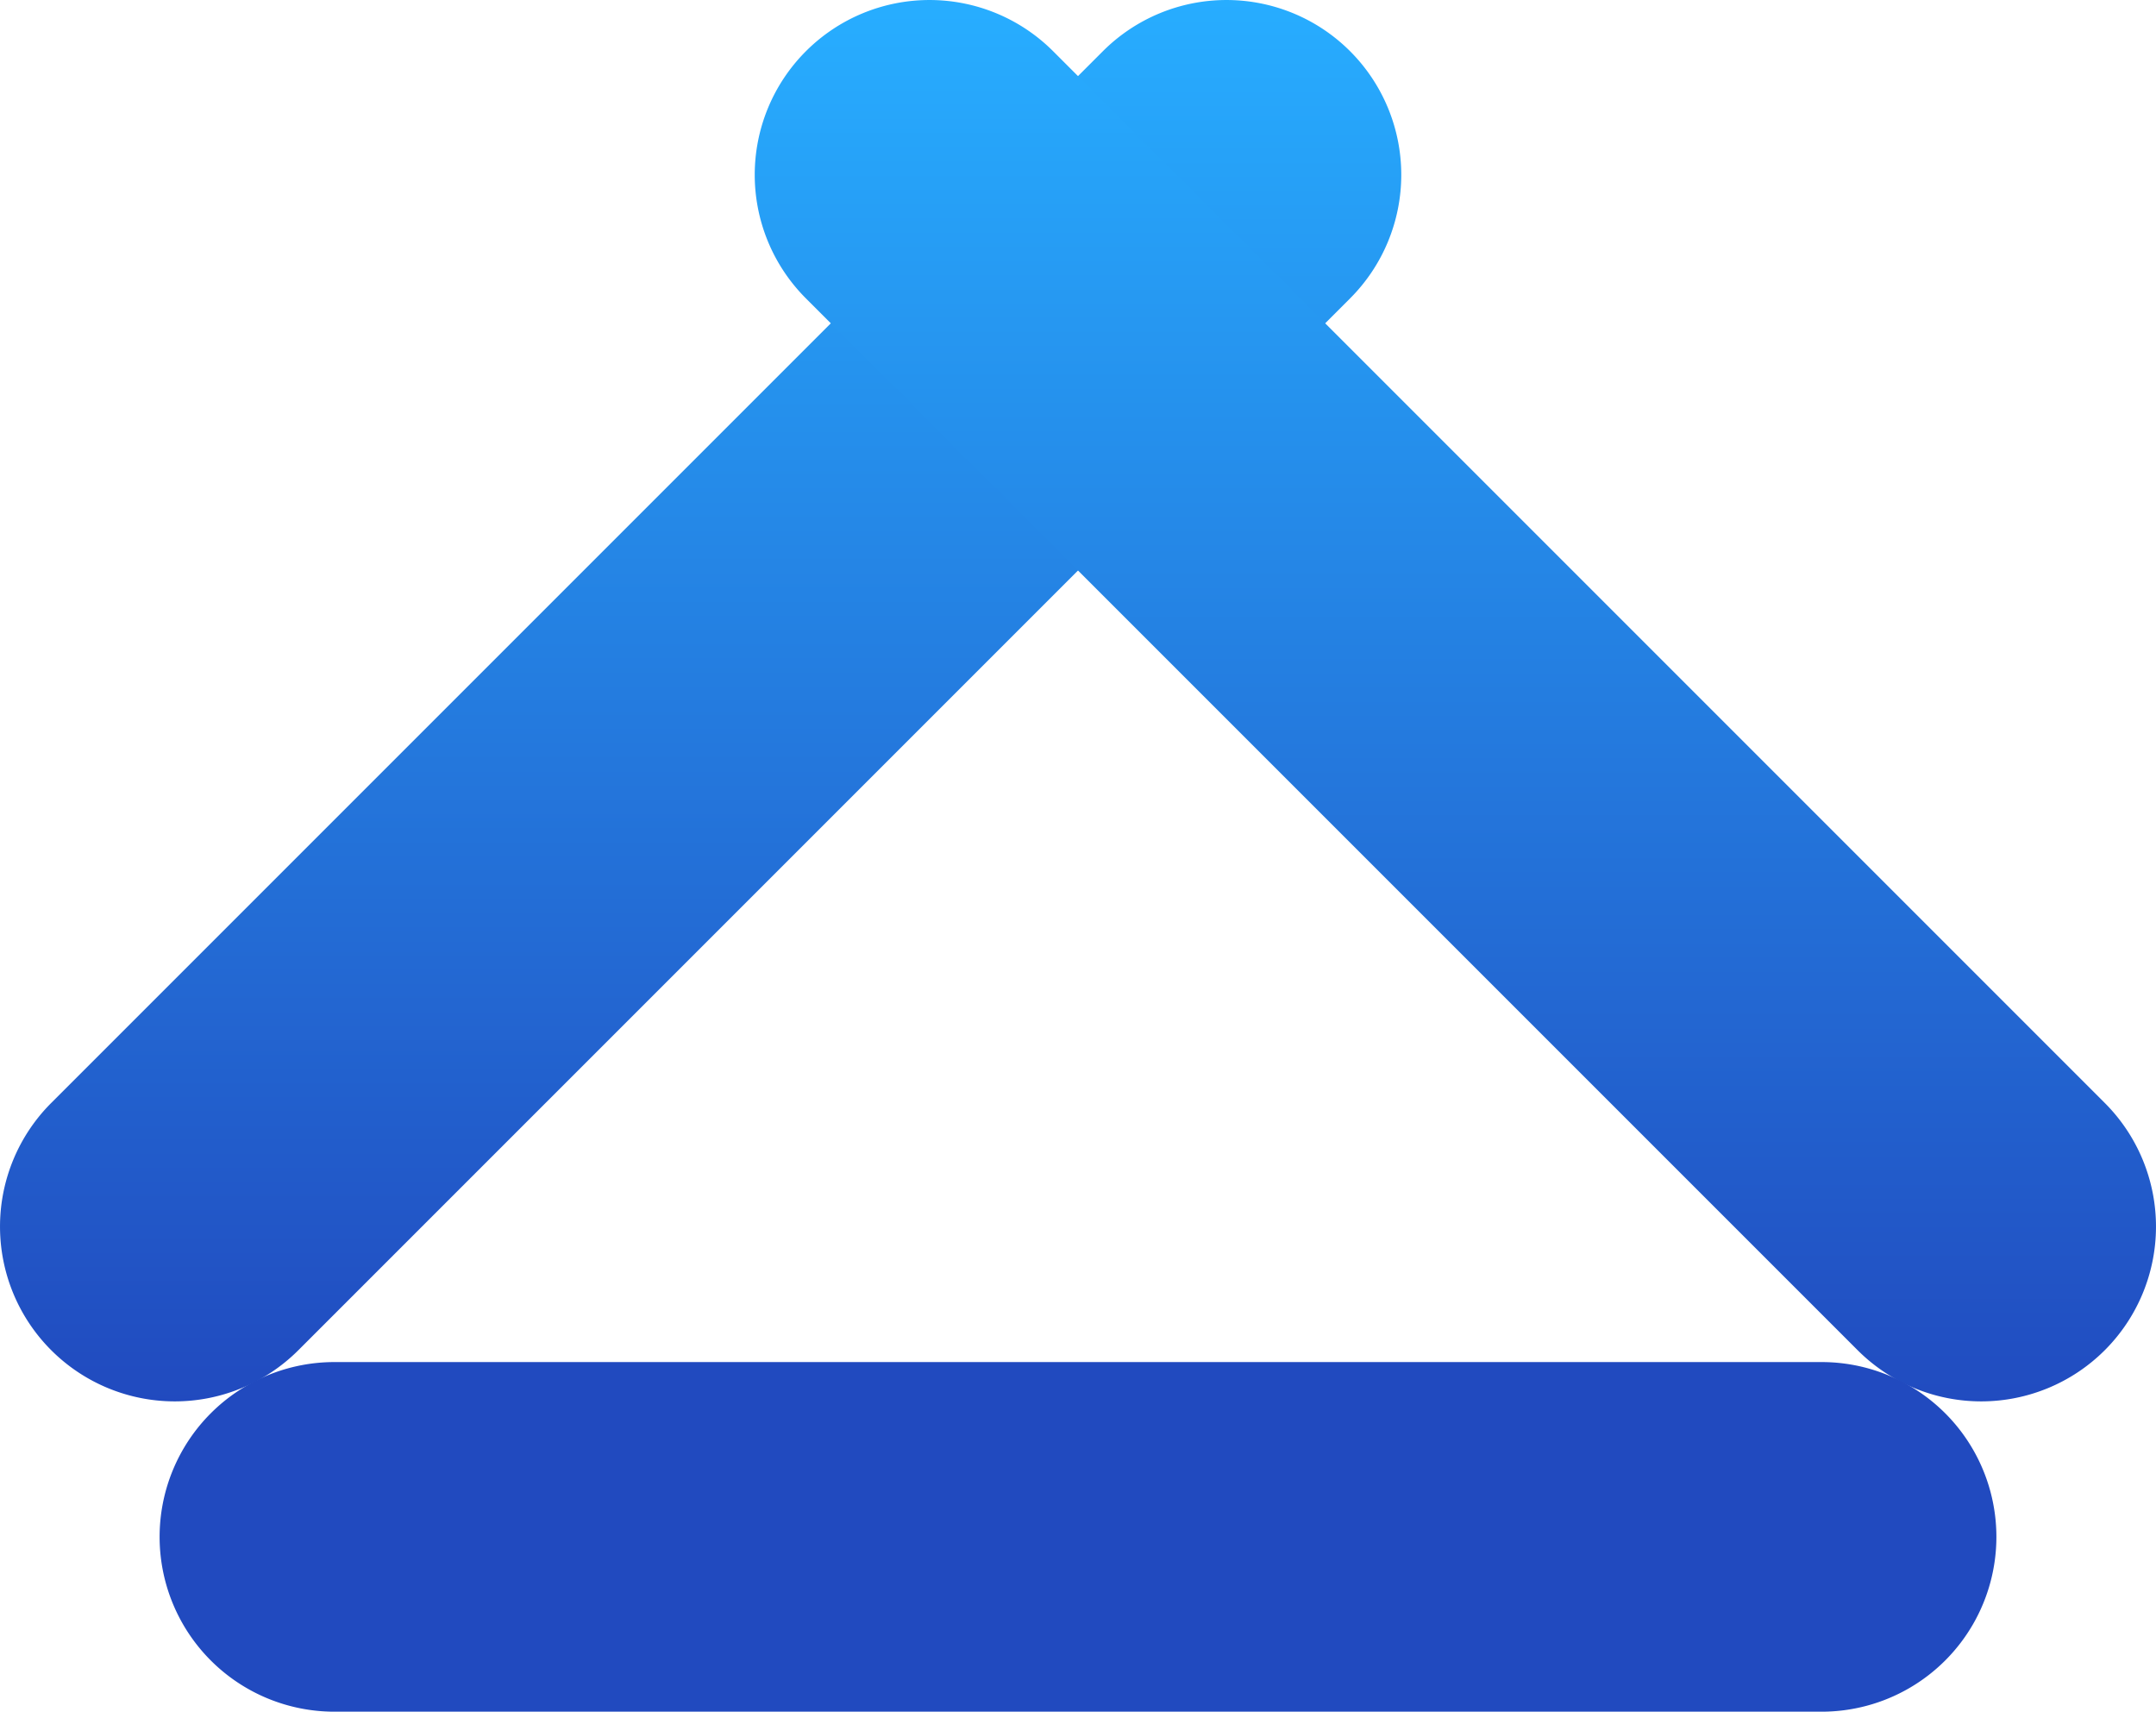
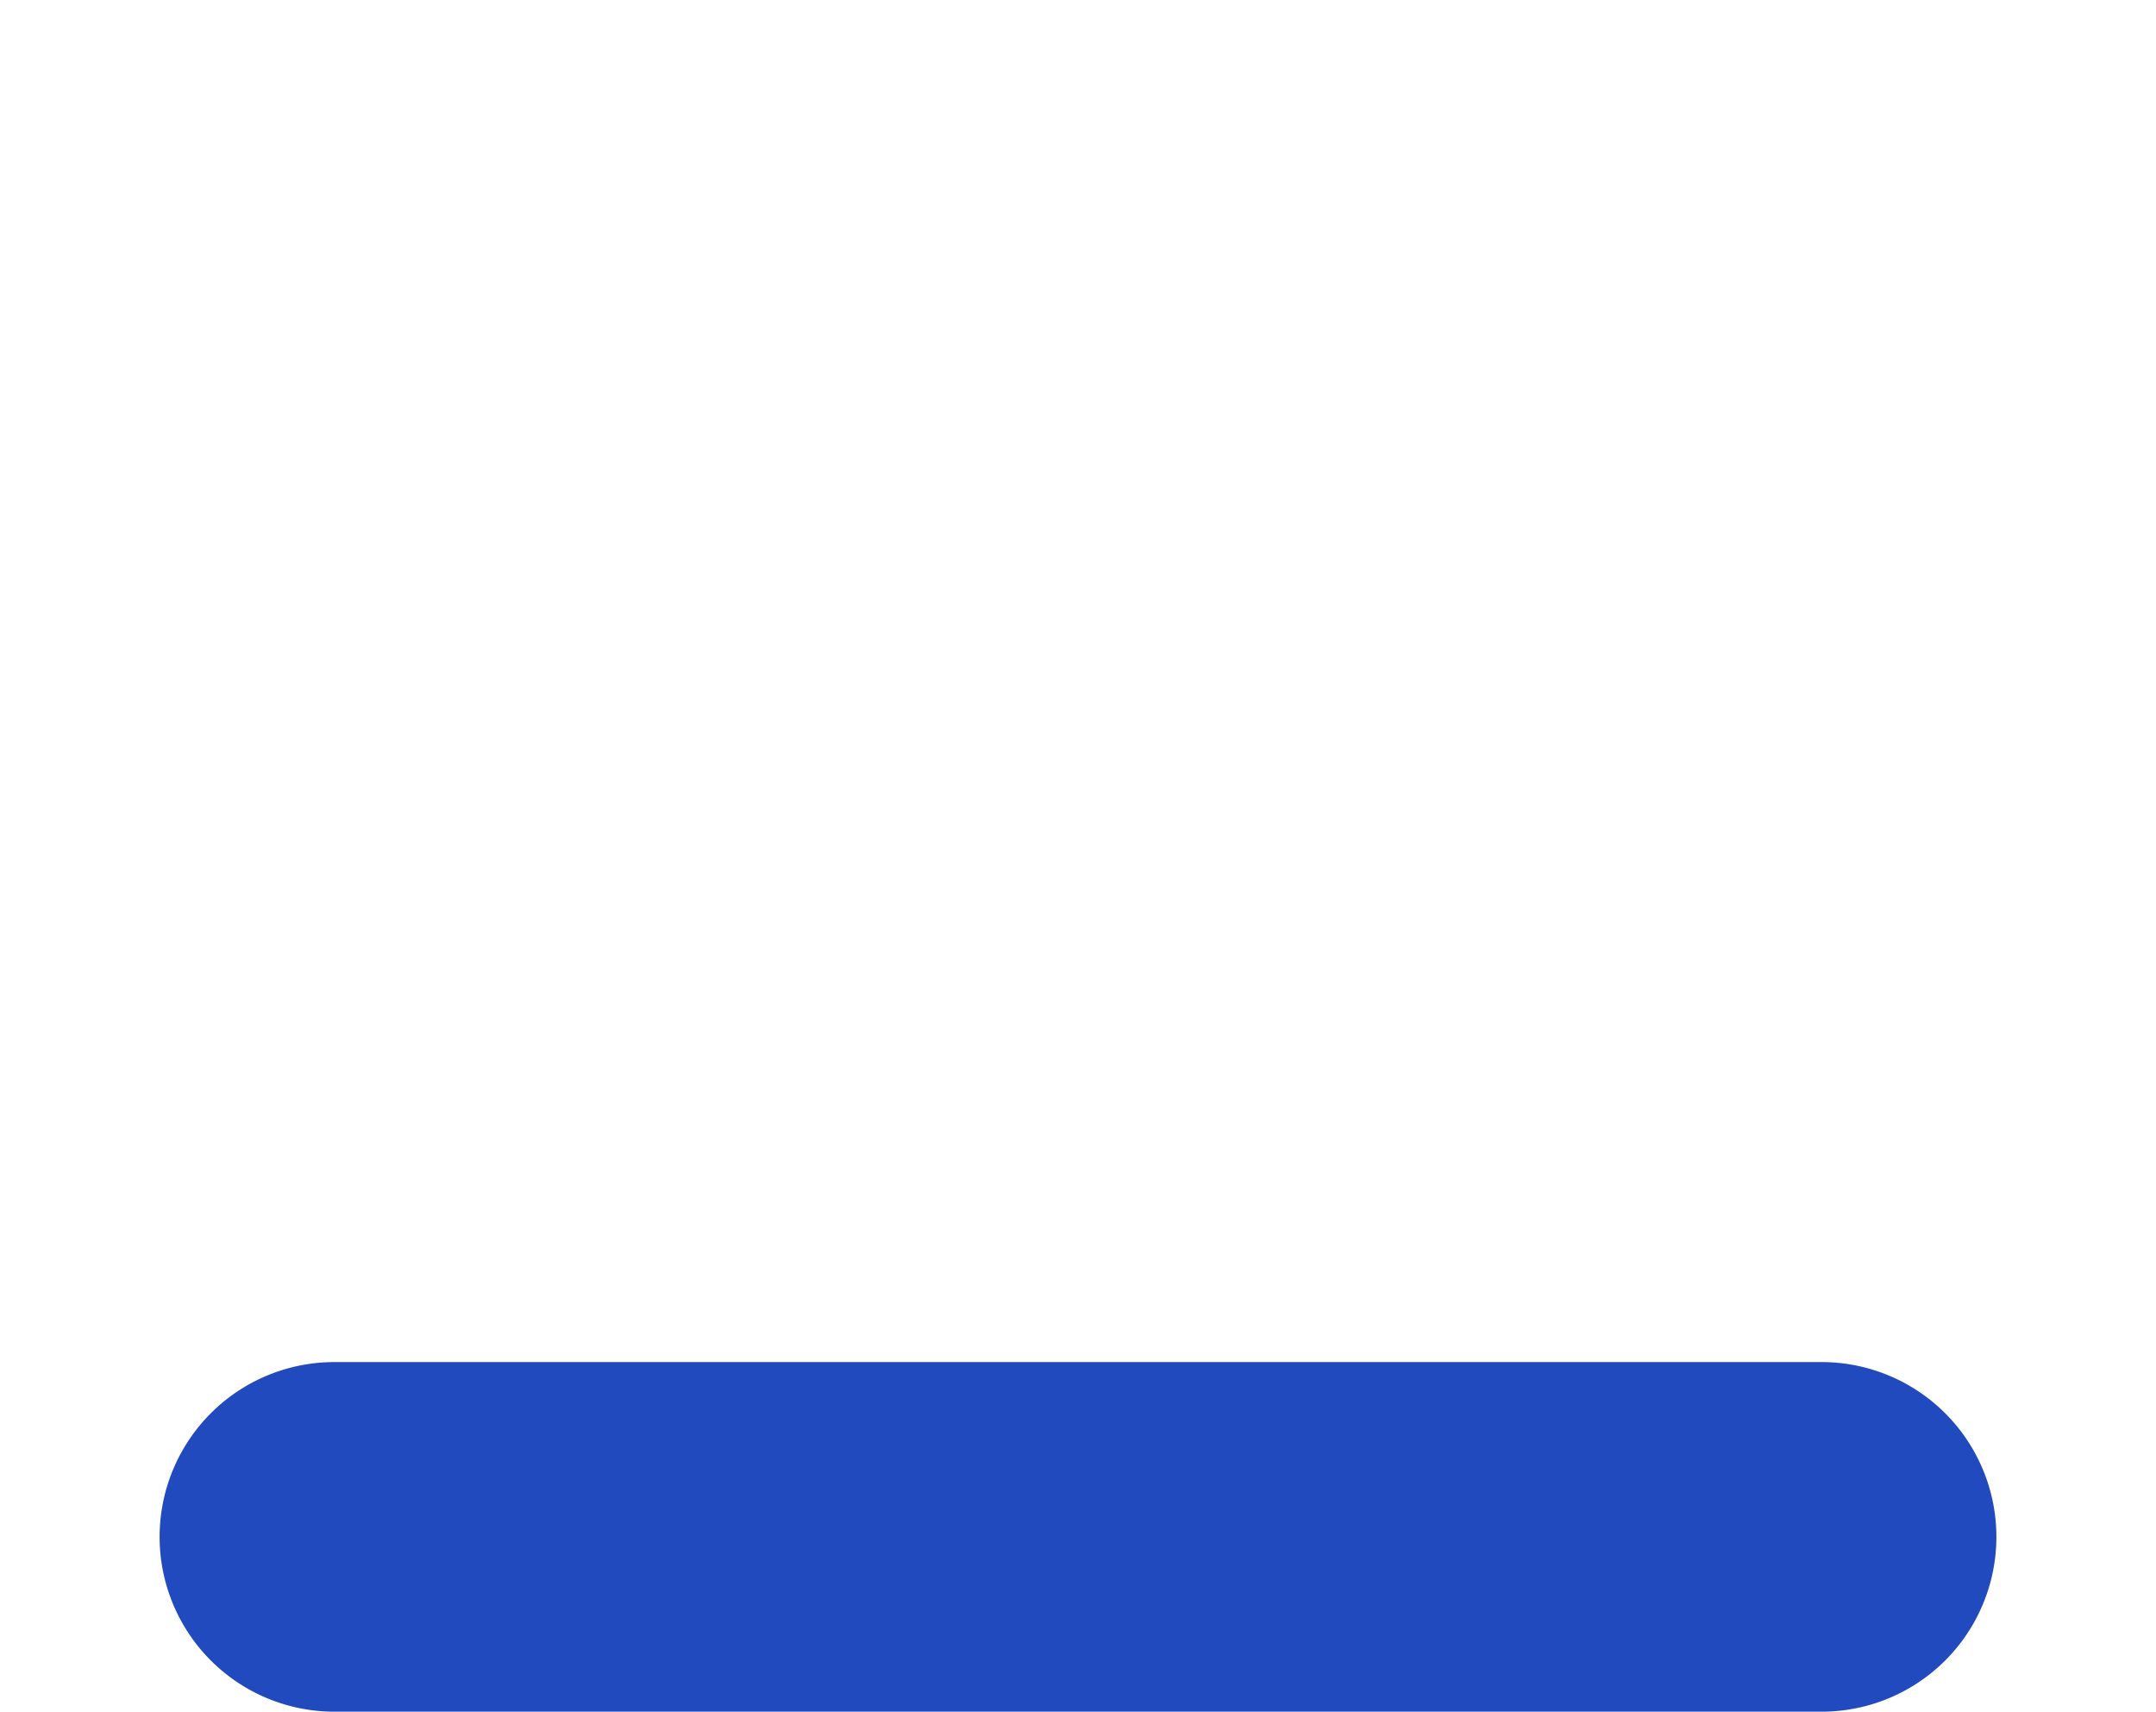
<svg xmlns="http://www.w3.org/2000/svg" xmlns:xlink="http://www.w3.org/1999/xlink" viewBox="0 0 183.17 145.41">
  <defs>
    <style>.cls-1{fill:url(#linear-gradient);}.cls-2{fill:url(#linear-gradient-2);}.cls-3{fill:#214abf;}</style>
    <linearGradient id="linear-gradient" x1="-116.12" y1="411.44" x2="-31.94" y2="327.26" gradientTransform="translate(-149.3 -253.99) rotate(-45)" gradientUnits="userSpaceOnUse">
      <stop offset="0" stop-color="#214abf" />
      <stop offset="1" stop-color="#27adff" />
    </linearGradient>
    <linearGradient id="linear-gradient-2" x1="-716.84" y1="-189.28" x2="-632.66" y2="-273.46" gradientTransform="matrix(-0.71, -0.71, -0.71, 0.71, -517.07, -253.99)" xlink:href="#linear-gradient" />
  </defs>
  <g id="Слой_2" data-name="Слой 2">
    <g id="Layer_1" data-name="Layer 1">
-       <path class="cls-1" d="M114.7,25.35,25.35,114.7a14.85,14.85,0,0,1-21,0h0a14.85,14.85,0,0,1,0-21L93.7,4.35a14.85,14.85,0,0,1,21,0h0A14.85,14.85,0,0,1,114.7,25.35Z" />
-       <path class="cls-2" d="M68.47,25.35l89.35,89.35a14.85,14.85,0,0,0,21,0h0a14.85,14.85,0,0,0,0-21L89.47,4.35a14.85,14.85,0,0,0-21,0h0A14.85,14.85,0,0,0,68.47,25.35Z" />
      <path class="cls-3" d="M28.41,145.41H154.76a14.85,14.85,0,0,0,14.85-14.85h0a14.85,14.85,0,0,0-14.85-14.85H28.41a14.85,14.85,0,0,0-14.85,14.85h0A14.85,14.85,0,0,0,28.41,145.41Z" />
    </g>
  </g>
</svg>